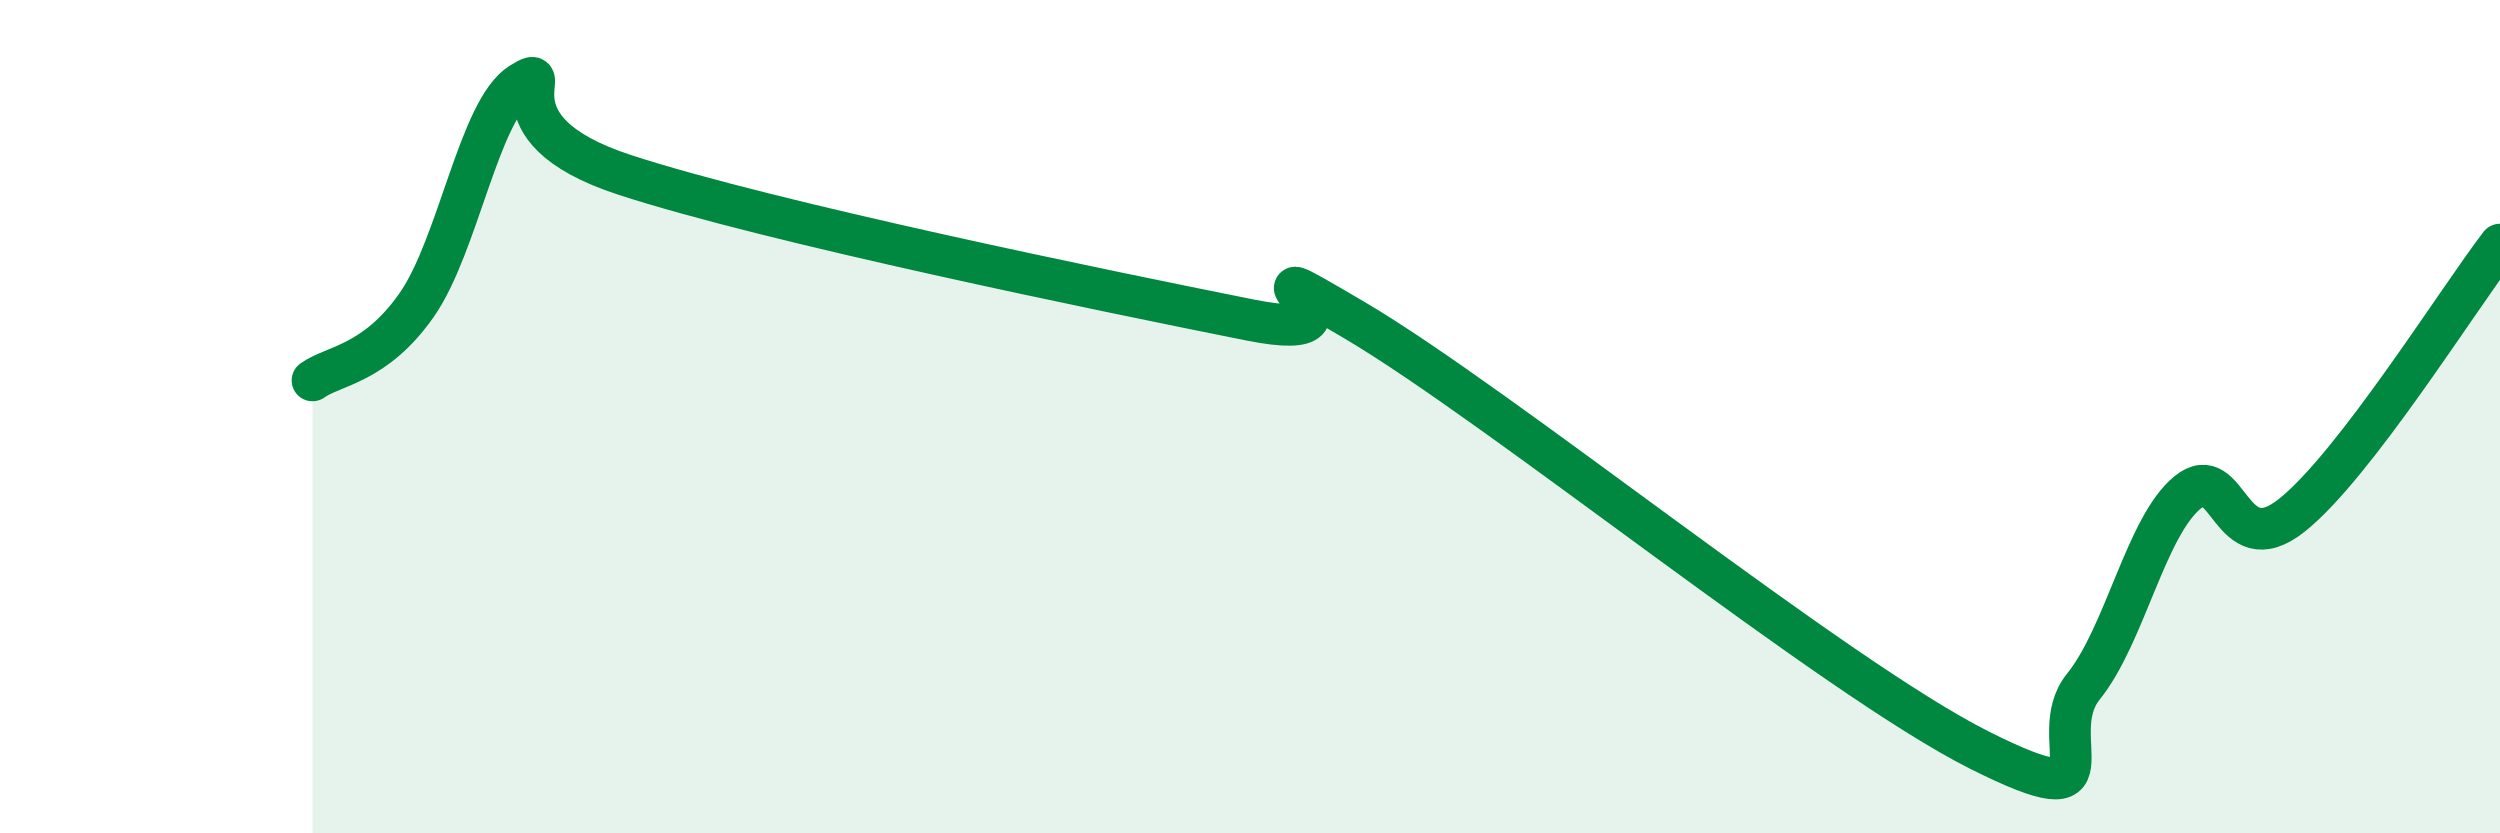
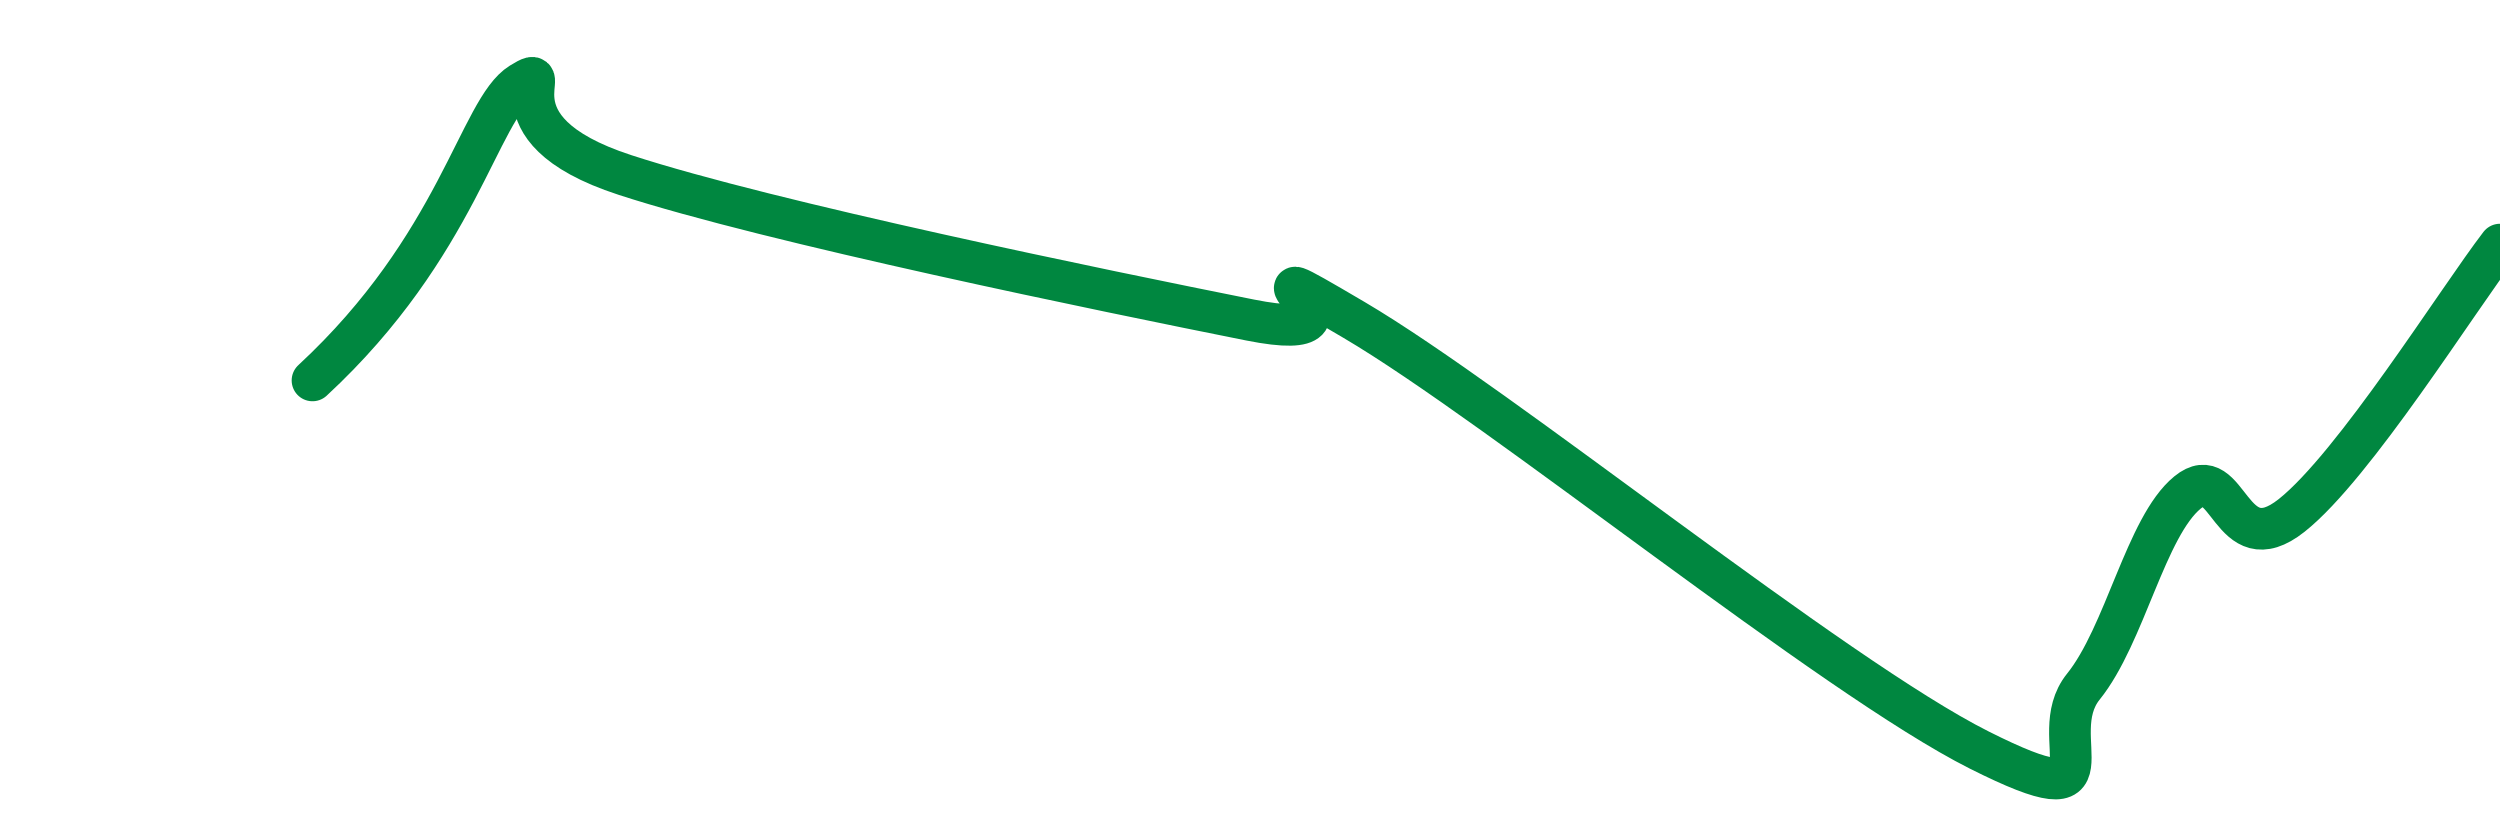
<svg xmlns="http://www.w3.org/2000/svg" width="60" height="20" viewBox="0 0 60 20">
-   <path d="M 7.5,9.13 C 8,8.77 9,8.75 10,7.32 C 11,5.89 11.5,2.62 12.5,2 C 13.5,1.38 11.5,3.06 15,4.2 C 18.5,5.34 26.5,6.98 30,7.68 C 33.5,8.38 29,5.62 32.5,7.68 C 36,9.74 44,16.24 47.5,18 C 51,19.76 49,17.72 50,16.48 C 51,15.24 51.5,12.64 52.5,11.82 C 53.5,11 53.5,13.56 55,12.37 C 56.5,11.18 59,7.17 60,5.87L60 20L7.5 20Z" fill="#008740" opacity="0.1" stroke-linecap="round" stroke-linejoin="round" />
-   <path d="M 7.5,9.13 C 8,8.77 9,8.75 10,7.32 C 11,5.89 11.5,2.62 12.5,2 C 13.5,1.38 11.5,3.06 15,4.2 C 18.5,5.34 26.5,6.98 30,7.68 C 33.5,8.38 29,5.62 32.5,7.68 C 36,9.74 44,16.24 47.5,18 C 51,19.76 49,17.72 50,16.48 C 51,15.24 51.5,12.64 52.5,11.82 C 53.5,11 53.5,13.56 55,12.37 C 56.5,11.18 59,7.17 60,5.87" stroke="#008740" stroke-width="1" fill="none" stroke-linecap="round" stroke-linejoin="round" />
+   <path d="M 7.5,9.13 C 11,5.89 11.5,2.62 12.5,2 C 13.5,1.38 11.5,3.06 15,4.2 C 18.5,5.34 26.5,6.98 30,7.68 C 33.5,8.38 29,5.62 32.5,7.68 C 36,9.74 44,16.24 47.5,18 C 51,19.76 49,17.72 50,16.48 C 51,15.24 51.5,12.64 52.5,11.82 C 53.5,11 53.5,13.56 55,12.37 C 56.5,11.18 59,7.17 60,5.87" stroke="#008740" stroke-width="1" fill="none" stroke-linecap="round" stroke-linejoin="round" />
</svg>